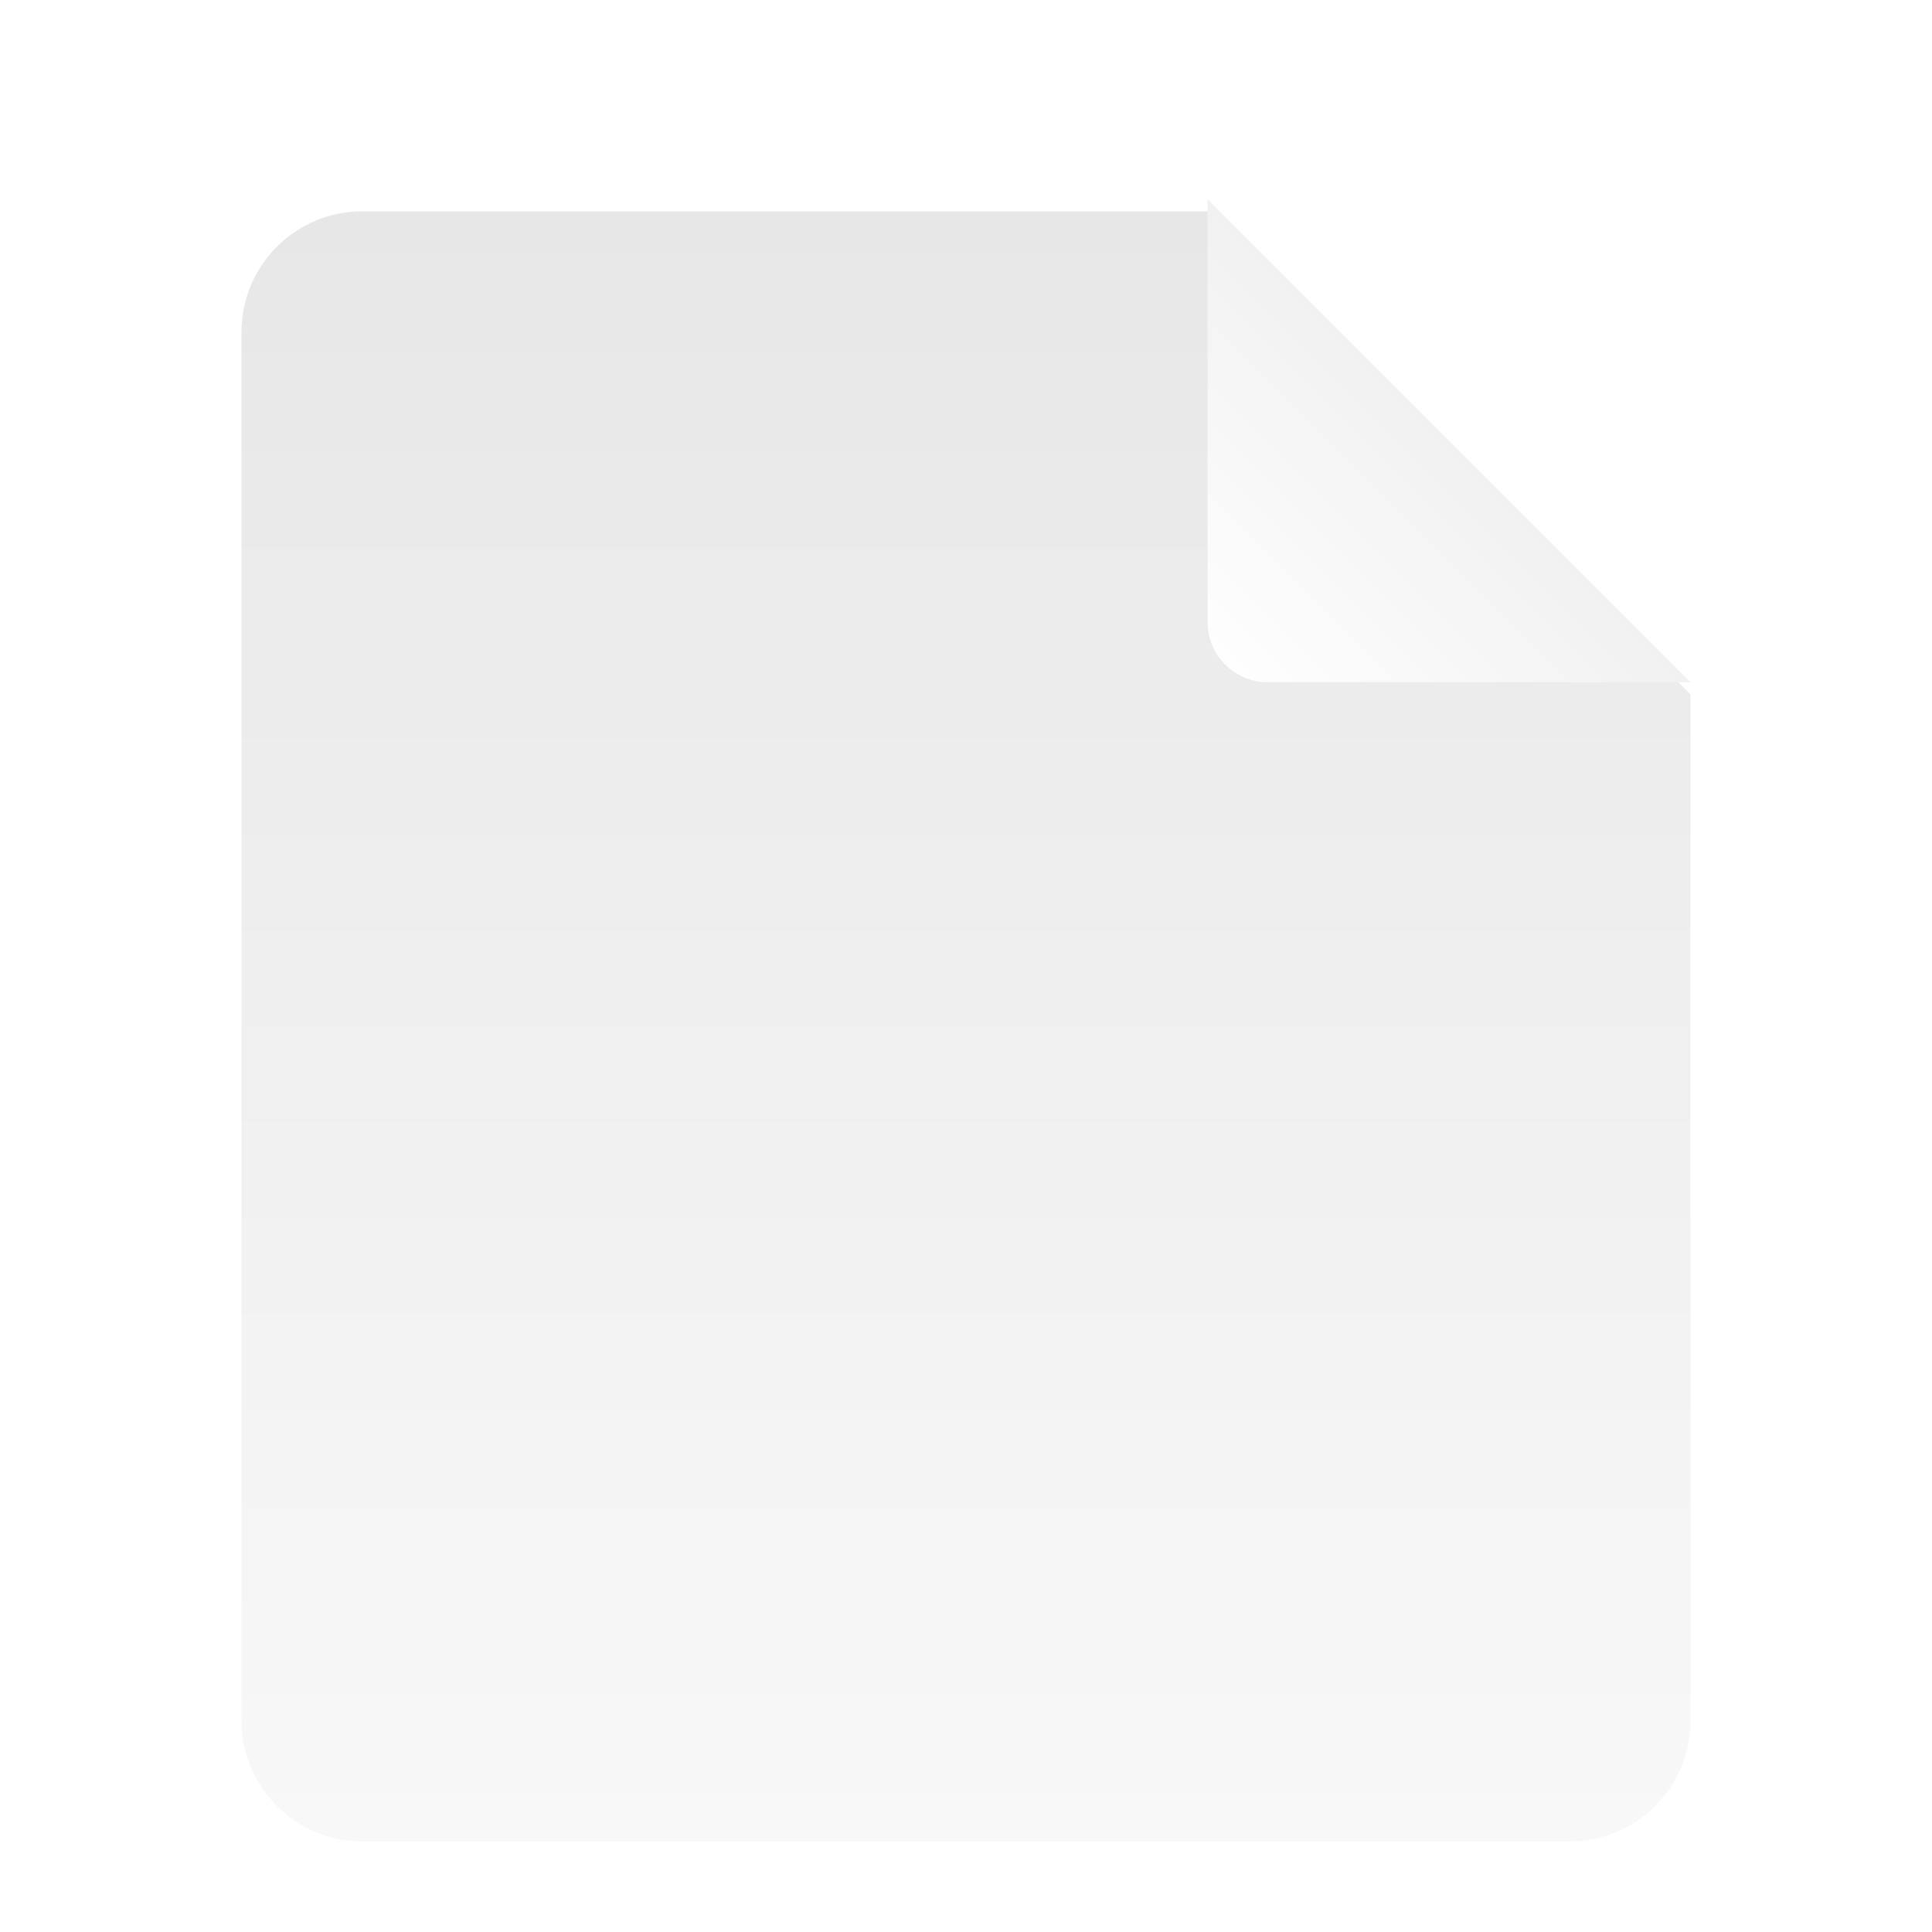
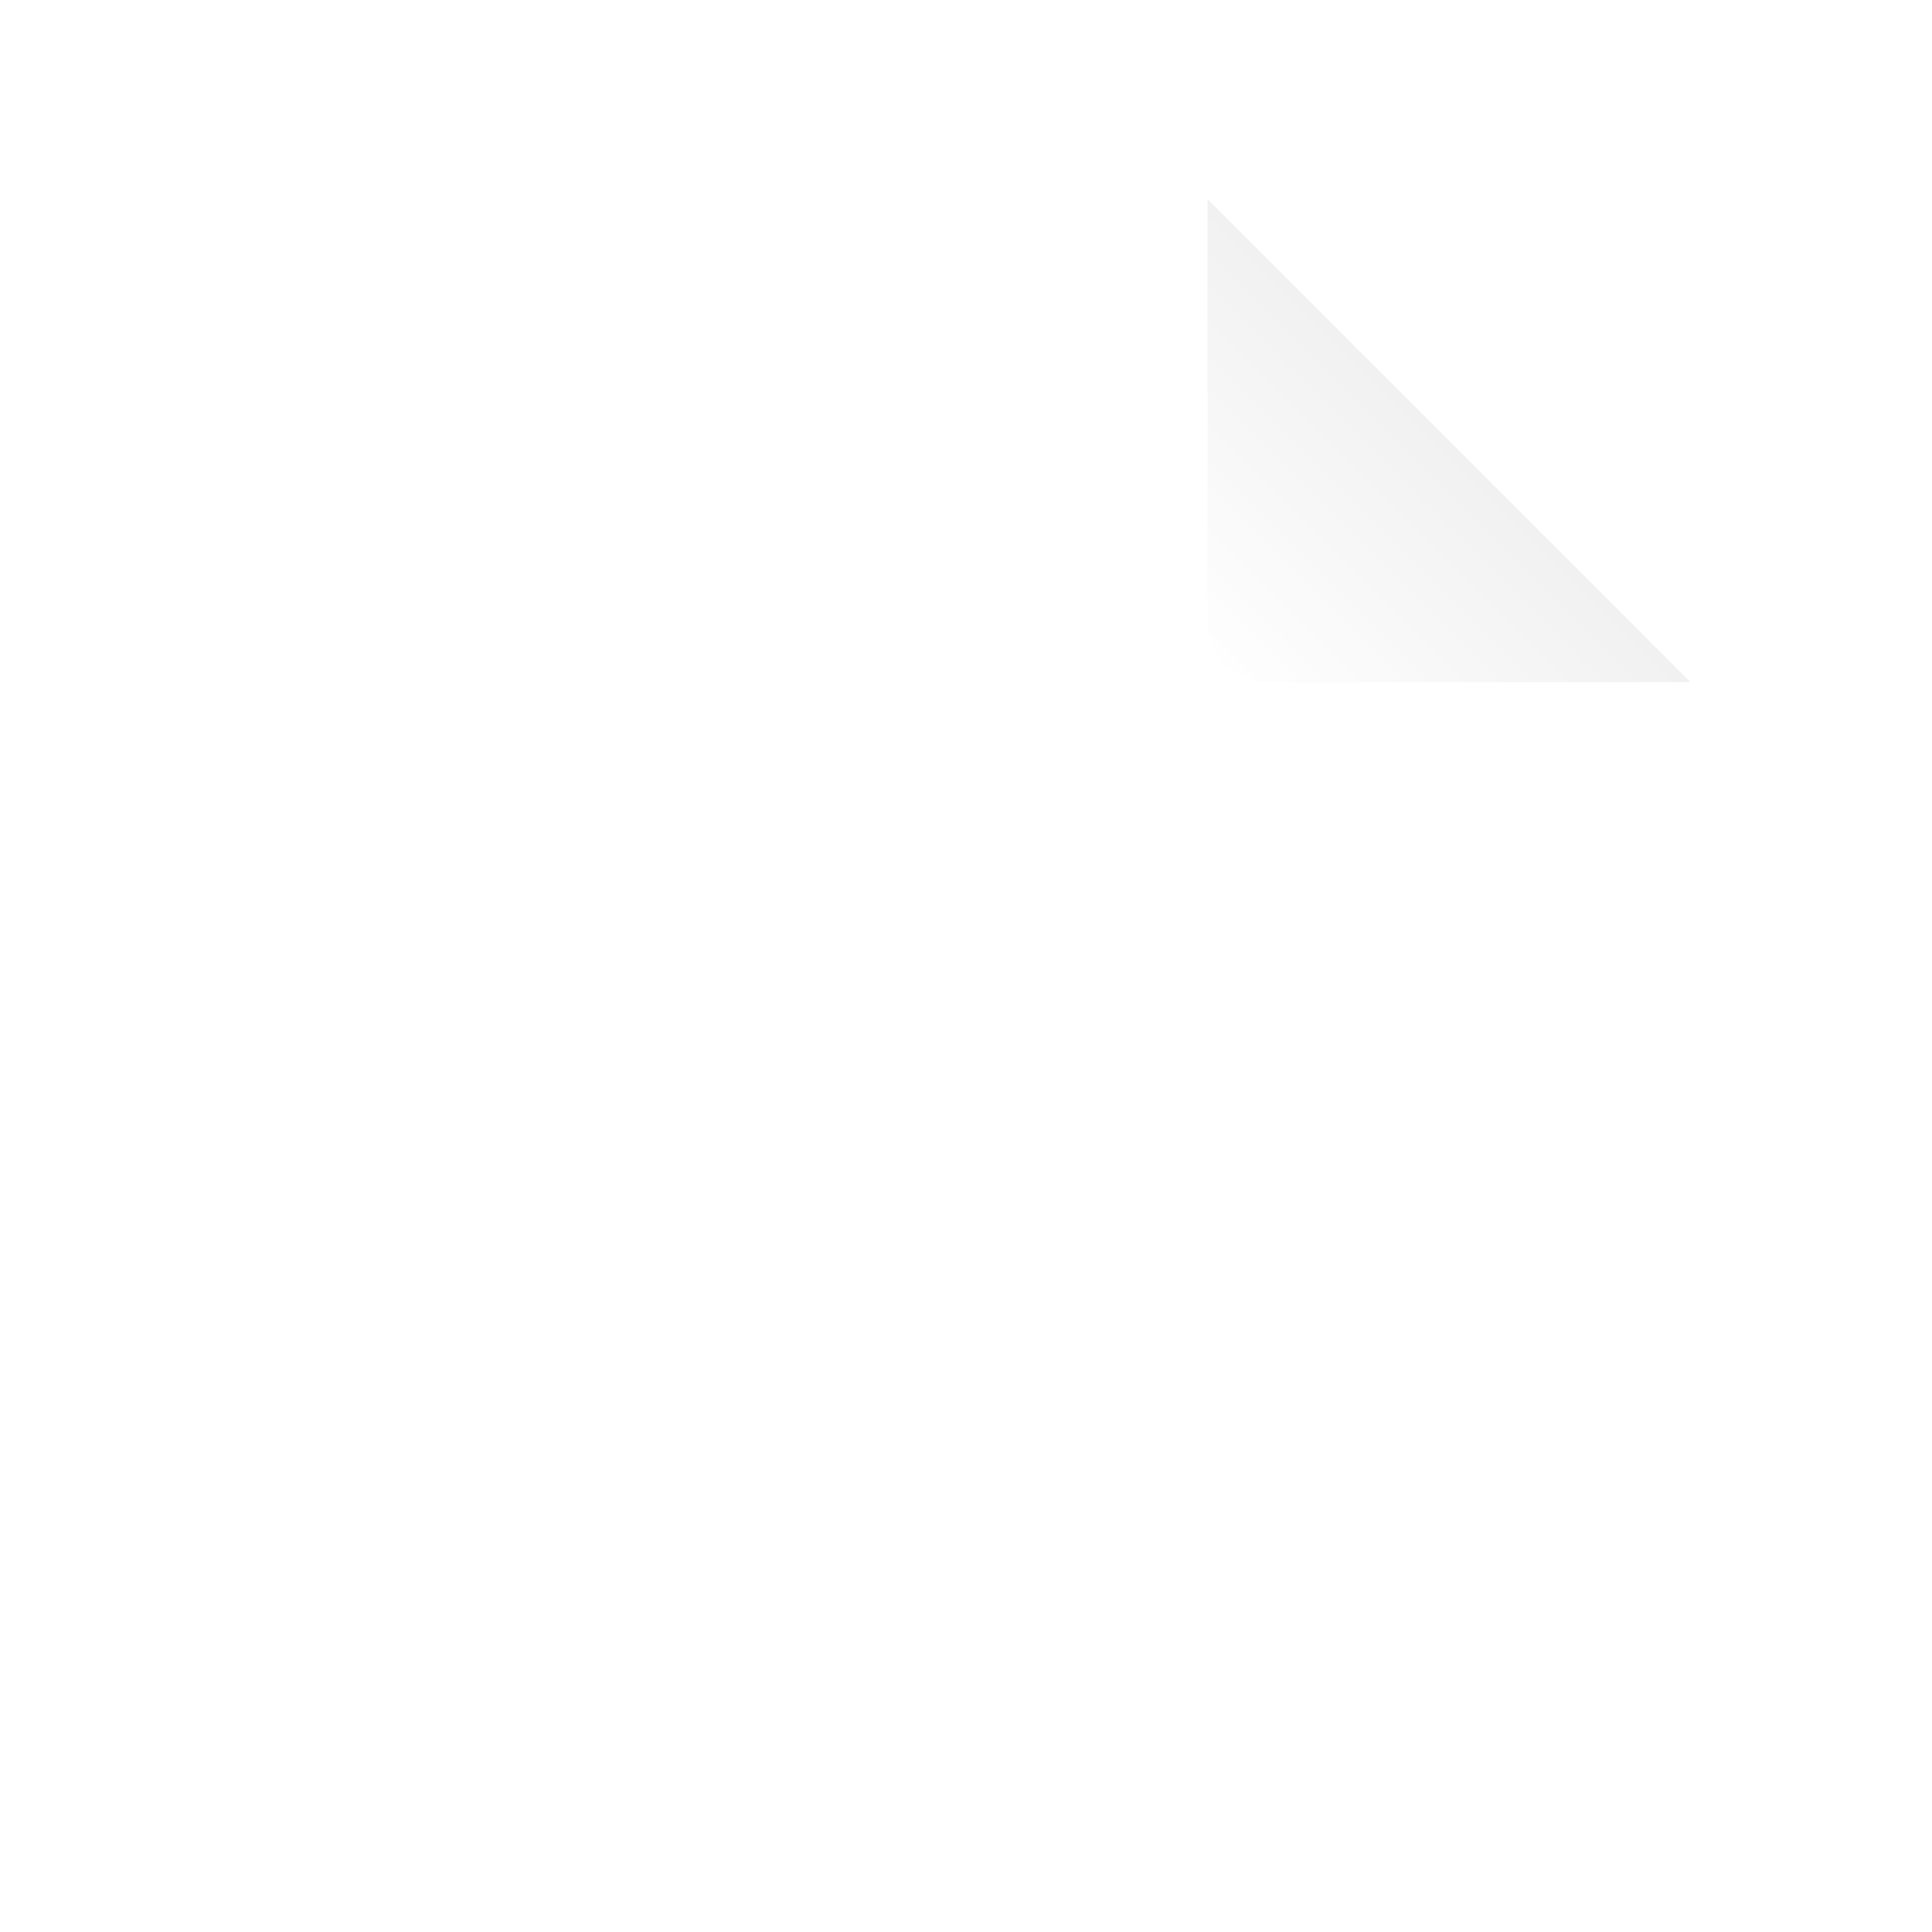
<svg xmlns="http://www.w3.org/2000/svg" width="24" height="24" viewBox="0 0 24 24" fill="none">
  <g filter="url(#filter0_d_1031_9522)">
-     <path fill-rule="evenodd" clip-rule="evenodd" d="M15 2.25L21 8.25V21C21 21.828 20.328 22.5 19.5 22.5H4.5C3.672 22.5 3 21.828 3 21V3.75C3 2.922 3.672 2.25 4.5 2.25H15Z" fill="url(#paint0_linear_1031_9522)" />
-   </g>
+     </g>
  <g filter="url(#filter1_d_1031_9522)">
    <path d="M15 2.25L18 5.25L21 8.25H15.75C15.336 8.25 15 7.914 15 7.5V2.25Z" fill="url(#paint1_linear_1031_9522)" />
  </g>
  <defs>
    <filter id="filter0_d_1031_9522" x="2.25" y="1.875" width="19.5" height="21.75" filterUnits="userSpaceOnUse" color-interpolation-filters="sRGB">
      <feFlood flood-opacity="0" result="BackgroundImageFix" />
      <feColorMatrix in="SourceAlpha" type="matrix" values="0 0 0 0 0 0 0 0 0 0 0 0 0 0 0 0 0 0 127 0" result="hardAlpha" />
      <feOffset dy="0.375" />
      <feGaussianBlur stdDeviation="0.375" />
      <feComposite in2="hardAlpha" operator="out" />
      <feColorMatrix type="matrix" values="0 0 0 0 0.696 0 0 0 0 0.696 0 0 0 0 0.696 0 0 0 1 0" />
      <feBlend mode="normal" in2="BackgroundImageFix" result="effect1_dropShadow_1031_9522" />
      <feBlend mode="normal" in="SourceGraphic" in2="effect1_dropShadow_1031_9522" result="shape" />
    </filter>
    <filter id="filter1_d_1031_9522" x="14.625" y="2.1" width="6.75" height="6.75" filterUnits="userSpaceOnUse" color-interpolation-filters="sRGB">
      <feFlood flood-opacity="0" result="BackgroundImageFix" />
      <feColorMatrix in="SourceAlpha" type="matrix" values="0 0 0 0 0 0 0 0 0 0 0 0 0 0 0 0 0 0 127 0" result="hardAlpha" />
      <feOffset dy="0.225" />
      <feGaussianBlur stdDeviation="0.188" />
      <feComposite in2="hardAlpha" operator="out" />
      <feColorMatrix type="matrix" values="0 0 0 0 0.753 0 0 0 0 0.753 0 0 0 0 0.749 0 0 0 1 0" />
      <feBlend mode="normal" in2="BackgroundImageFix" result="effect1_dropShadow_1031_9522" />
      <feBlend mode="normal" in="SourceGraphic" in2="effect1_dropShadow_1031_9522" result="shape" />
    </filter>
    <linearGradient id="paint0_linear_1031_9522" x1="12" y1="2.25" x2="12" y2="22.5" gradientUnits="userSpaceOnUse">
      <stop stop-color="#E7E7E7" />
      <stop offset="1" stop-color="#F8F8F9" />
    </linearGradient>
    <linearGradient id="paint1_linear_1031_9522" x1="18" y1="5.25" x2="15" y2="8.25" gradientUnits="userSpaceOnUse">
      <stop stop-color="#F1F1F2" />
      <stop offset="1" stop-color="white" />
    </linearGradient>
  </defs>
</svg>